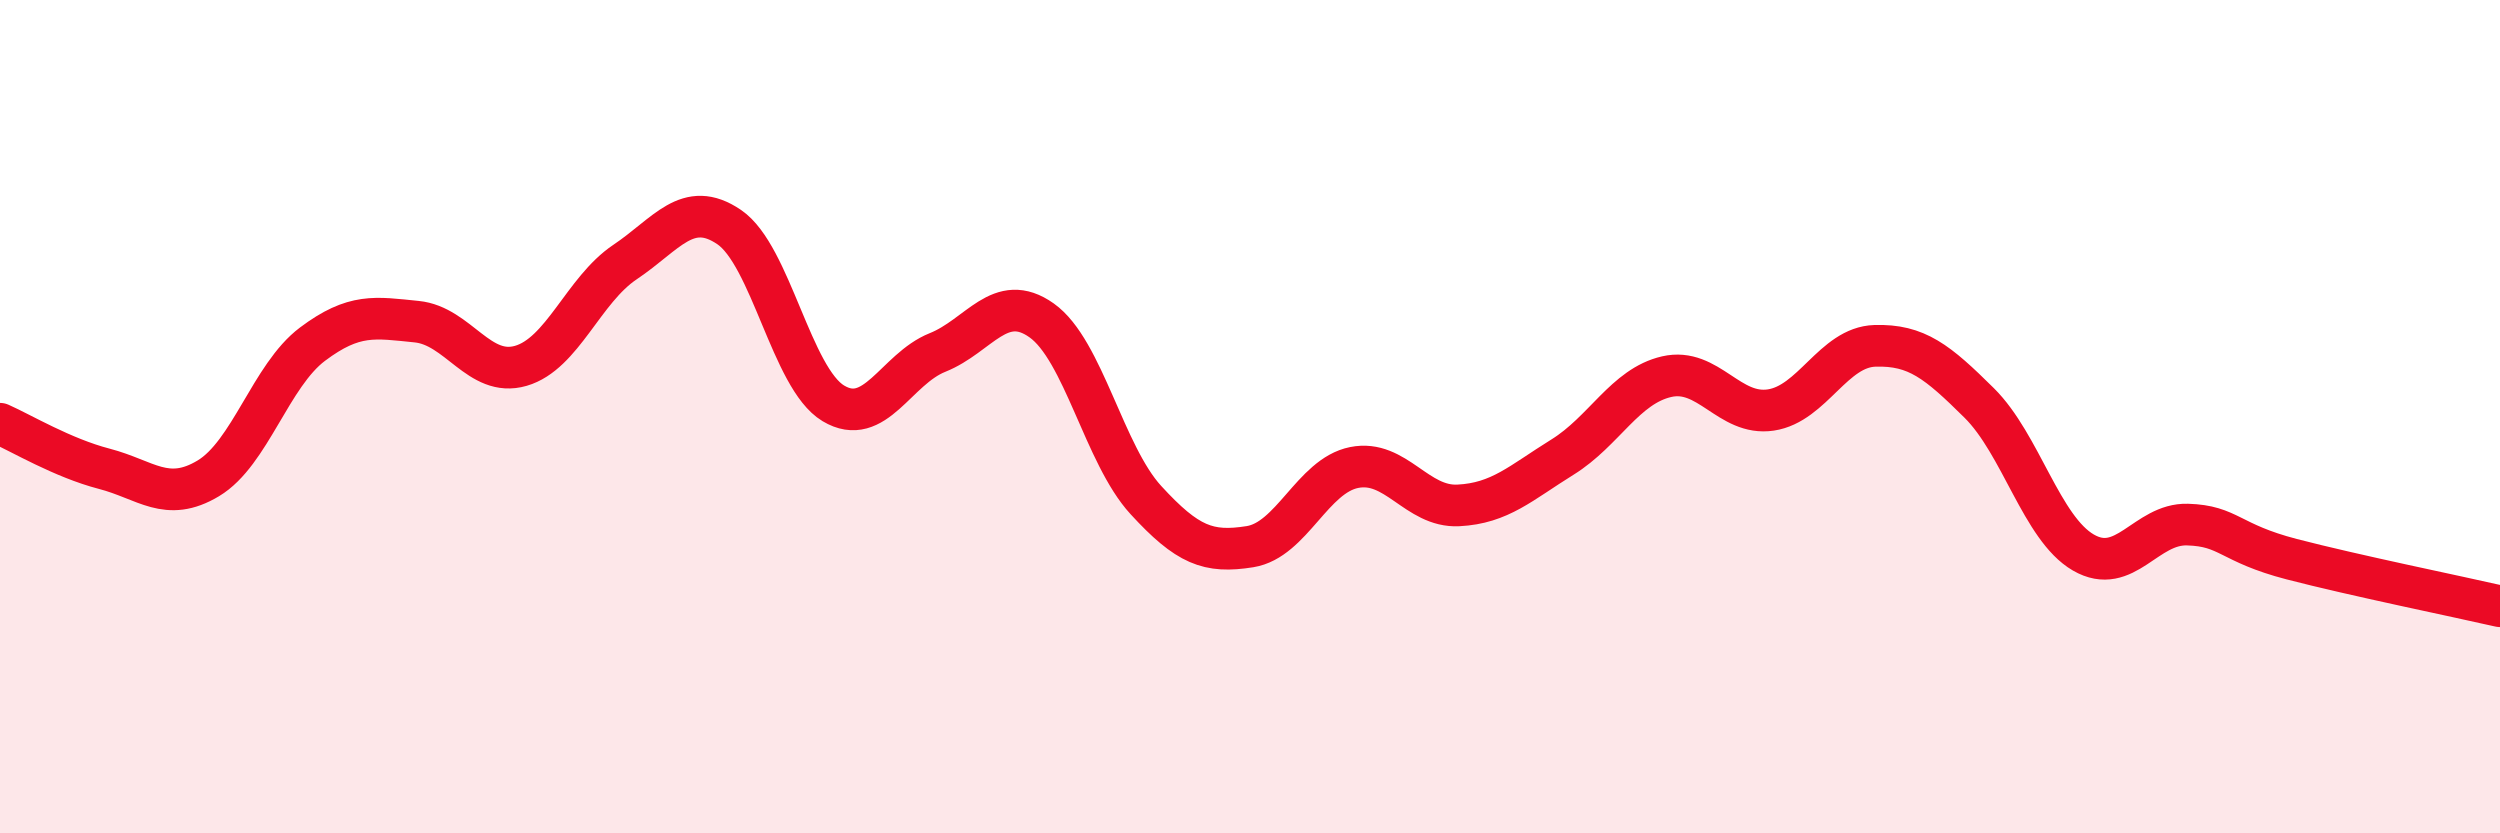
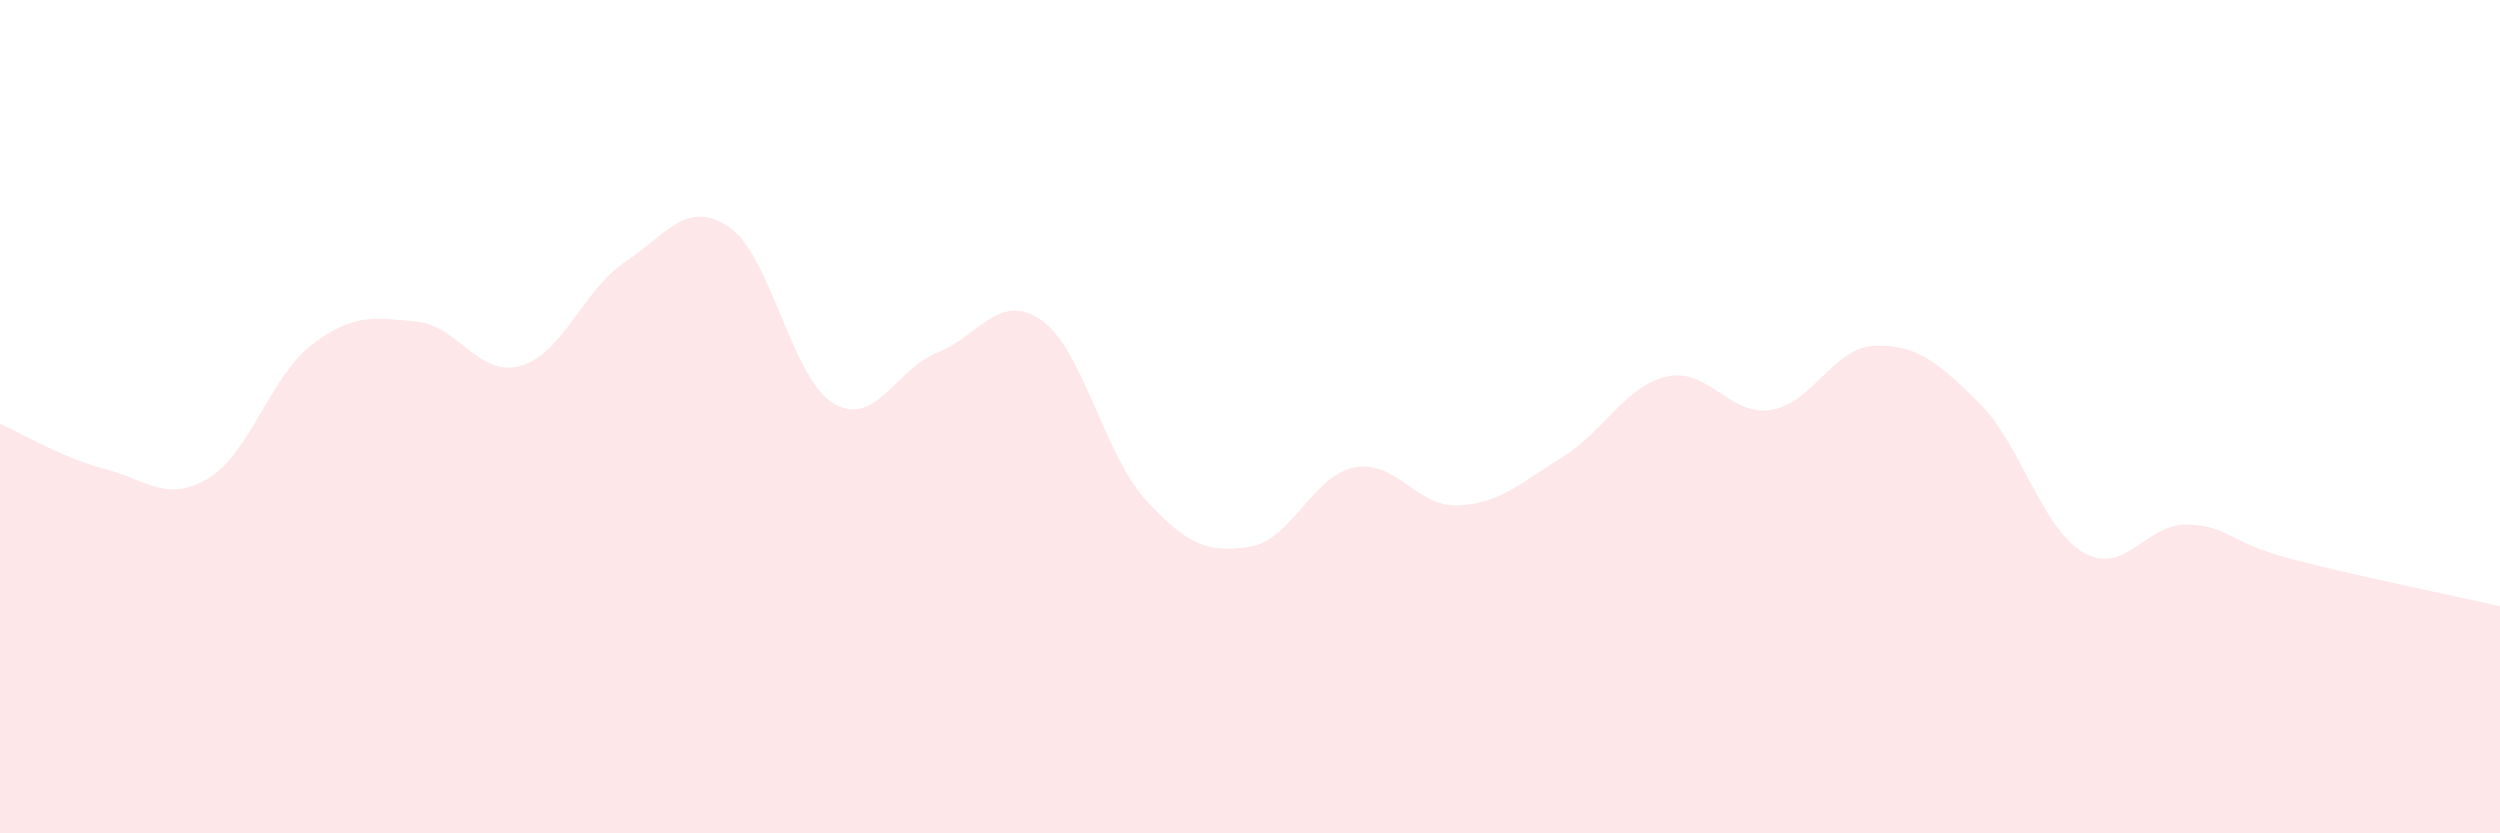
<svg xmlns="http://www.w3.org/2000/svg" width="60" height="20" viewBox="0 0 60 20">
  <path d="M 0,10.17 C 0.5,10.39 1.5,10.99 2.5,11.25 C 3.5,11.51 4,12.08 5,11.48 C 6,10.88 6.5,9.01 7.5,8.26 C 8.5,7.51 9,7.62 10,7.72 C 11,7.82 11.5,9.07 12.5,8.78 C 13.5,8.49 14,6.96 15,6.29 C 16,5.62 16.5,4.77 17.5,5.45 C 18.5,6.13 19,9.08 20,9.68 C 21,10.28 21.5,8.86 22.5,8.46 C 23.5,8.06 24,6.98 25,7.69 C 26,8.4 26.5,10.91 27.5,12 C 28.5,13.09 29,13.28 30,13.12 C 31,12.96 31.5,11.42 32.5,11.22 C 33.5,11.02 34,12.18 35,12.13 C 36,12.08 36.5,11.59 37.5,10.97 C 38.5,10.35 39,9.27 40,9.04 C 41,8.81 41.5,9.99 42.5,9.84 C 43.5,9.69 44,8.33 45,8.3 C 46,8.27 46.5,8.68 47.5,9.67 C 48.5,10.66 49,12.68 50,13.26 C 51,13.84 51.5,12.56 52.5,12.59 C 53.5,12.62 53.5,13.03 55,13.42 C 56.5,13.81 59,14.32 60,14.55L60 20L0 20Z" fill="#EB0A25" opacity="0.1" stroke-linecap="round" stroke-linejoin="round" />
-   <path d="M 0,10.17 C 0.5,10.39 1.5,10.99 2.5,11.25 C 3.5,11.51 4,12.08 5,11.48 C 6,10.88 6.5,9.01 7.5,8.26 C 8.5,7.51 9,7.62 10,7.72 C 11,7.82 11.5,9.07 12.5,8.78 C 13.5,8.49 14,6.96 15,6.29 C 16,5.62 16.5,4.77 17.5,5.45 C 18.5,6.13 19,9.08 20,9.68 C 21,10.28 21.5,8.86 22.5,8.46 C 23.5,8.06 24,6.98 25,7.69 C 26,8.4 26.5,10.91 27.5,12 C 28.5,13.09 29,13.28 30,13.12 C 31,12.96 31.5,11.42 32.5,11.22 C 33.5,11.02 34,12.18 35,12.13 C 36,12.08 36.5,11.59 37.5,10.97 C 38.5,10.35 39,9.27 40,9.04 C 41,8.81 41.5,9.99 42.5,9.84 C 43.5,9.69 44,8.33 45,8.3 C 46,8.27 46.5,8.68 47.5,9.67 C 48.5,10.66 49,12.68 50,13.26 C 51,13.84 51.5,12.56 52.5,12.59 C 53.5,12.62 53.5,13.03 55,13.42 C 56.5,13.81 59,14.32 60,14.55" stroke="#EB0A25" stroke-width="1" fill="none" stroke-linecap="round" stroke-linejoin="round" />
</svg>